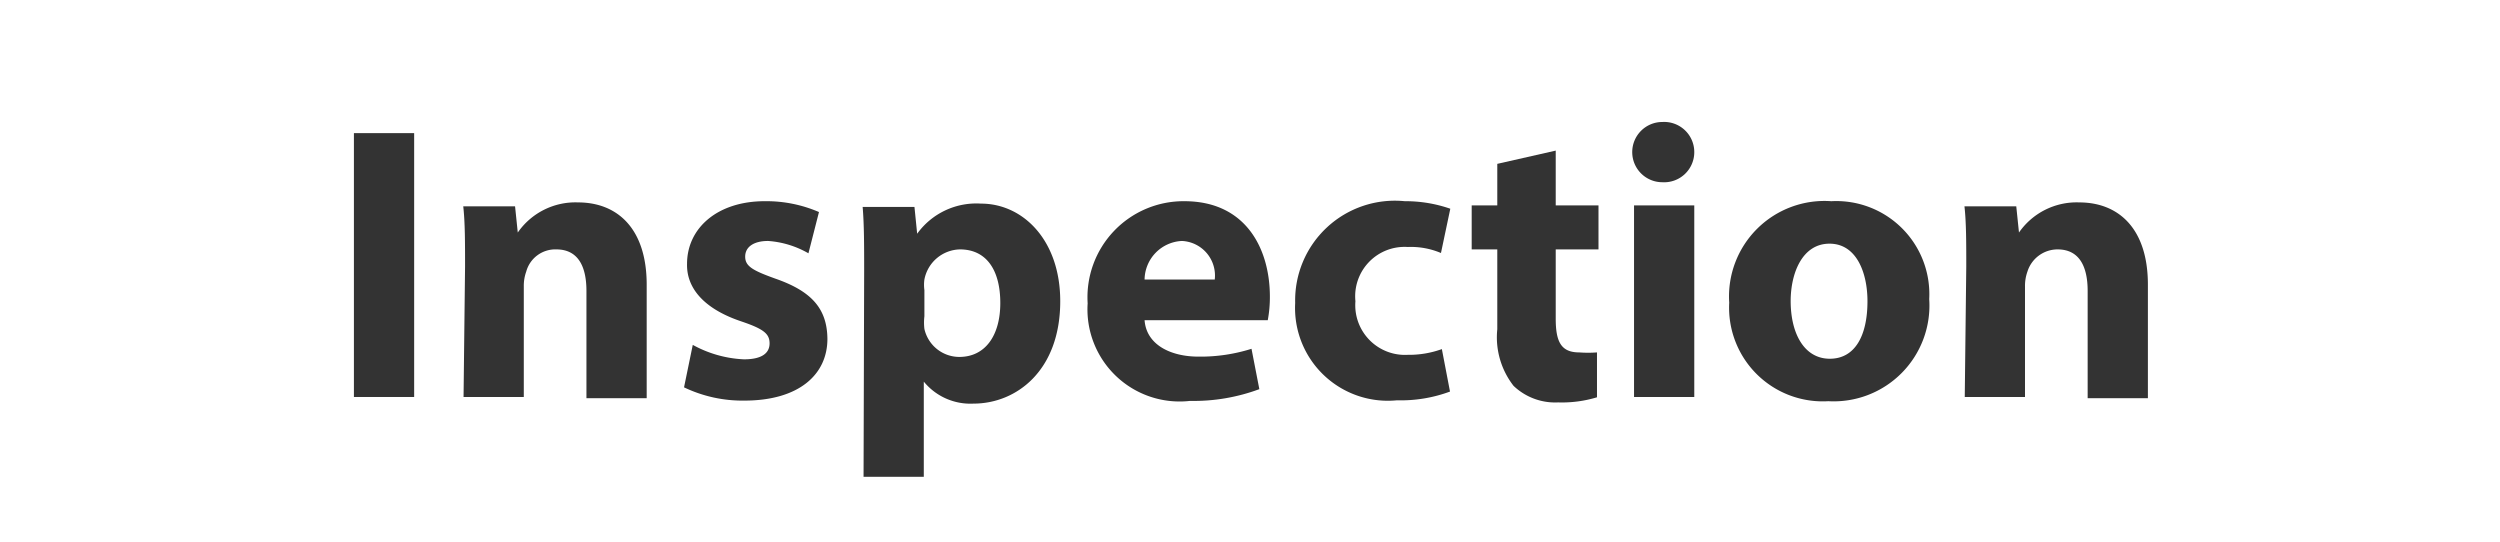
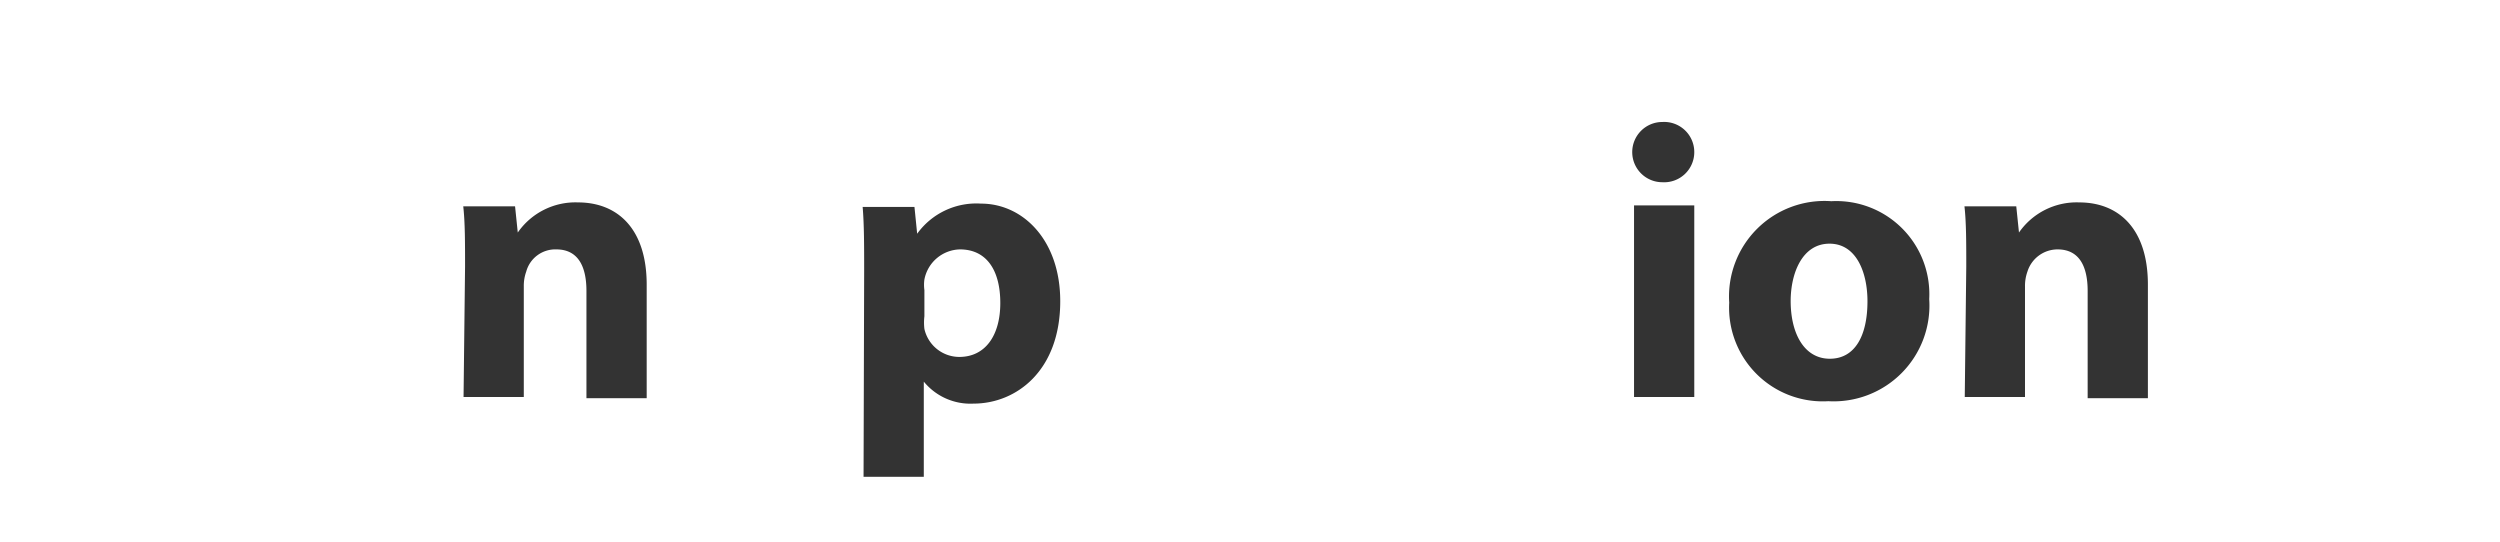
<svg xmlns="http://www.w3.org/2000/svg" id="レイヤー_1" data-name="レイヤー 1" viewBox="0 0 83 18">
  <defs>
    <style>.cls-1{fill:#333;}</style>
  </defs>
-   <path class="cls-1" d="M13.75,4.42v8.76h-2V4.42Z" />
  <path class="cls-1" d="M15.44,8.85c0-.79,0-1.47-.06-2H17.1l.09.87h0a2.33,2.33,0,0,1,2-1c1.3,0,2.28.86,2.28,2.73v3.77h-2V9.66c0-.82-.28-1.38-1-1.38a1,1,0,0,0-1,.74,1.4,1.4,0,0,0-.08.49v3.67h-2Z" />
-   <path class="cls-1" d="M23,11.45a3.87,3.87,0,0,0,1.7.48c.6,0,.85-.21.85-.53s-.2-.48-.94-.73c-1.31-.44-1.82-1.16-1.8-1.91,0-1.18,1-2.08,2.58-2.08a4.39,4.39,0,0,1,1.8.36l-.35,1.37A3.11,3.11,0,0,0,25.5,8c-.48,0-.76.2-.76.52s.25.46,1,.73c1.21.42,1.72,1,1.73,2,0,1.18-.94,2.05-2.76,2.05a4.49,4.49,0,0,1-2-.44Z" />
  <path class="cls-1" d="M28.69,9c0-.83,0-1.54-.05-2.13h1.72l.09.89h0a2.42,2.42,0,0,1,2.12-1c1.39,0,2.63,1.21,2.63,3.24,0,2.31-1.46,3.4-2.88,3.4a2,2,0,0,1-1.65-.73h0v3.16h-2Zm2,1.5a1.76,1.76,0,0,0,0,.42,1.19,1.19,0,0,0,1.16.93c.86,0,1.36-.71,1.36-1.79s-.45-1.78-1.34-1.78a1.23,1.23,0,0,0-1.18,1,1.29,1.29,0,0,0,0,.35Z" />
-   <path class="cls-1" d="M38,10.63c.06.82.87,1.21,1.79,1.21a5.62,5.62,0,0,0,1.76-.26l.26,1.34a6.26,6.26,0,0,1-2.3.39,3.06,3.06,0,0,1-3.4-3.24,3.19,3.19,0,0,1,3.21-3.39c2.06,0,2.84,1.6,2.84,3.17a4.14,4.14,0,0,1-.07.78Zm2.33-1.35A1.15,1.15,0,0,0,39.24,8,1.3,1.3,0,0,0,38,9.28Z" />
-   <path class="cls-1" d="M48.14,13a4.69,4.69,0,0,1-1.76.29A3.08,3.08,0,0,1,43,10.06a3.31,3.31,0,0,1,3.64-3.38,4.51,4.51,0,0,1,1.51.25L47.84,8.4a2.55,2.55,0,0,0-1.1-.2A1.64,1.64,0,0,0,45,10a1.65,1.65,0,0,0,1.74,1.78,3.2,3.2,0,0,0,1.13-.19Z" />
-   <path class="cls-1" d="M51.65,5V6.82h1.42V8.28H51.65v2.3c0,.77.18,1.12.78,1.12a3.93,3.93,0,0,0,.59,0v1.49a4,4,0,0,1-1.29.17,2,2,0,0,1-1.48-.55,2.62,2.62,0,0,1-.54-1.88V8.28h-.85V6.82h.85V5.44Z" />
  <path class="cls-1" d="M56.25,5.05a1,1,0,0,1-1.06,1,1,1,0,0,1-1-1,1,1,0,0,1,1-1A1,1,0,0,1,56.25,5.05Zm-2,8.13V6.82h2v6.36Z" />
  <path class="cls-1" d="M64.05,9.93a3.18,3.18,0,0,1-3.35,3.39,3.11,3.11,0,0,1-3.29-3.27A3.17,3.17,0,0,1,60.8,6.68,3.09,3.09,0,0,1,64.05,9.93Zm-4.6.06c0,1.1.46,1.92,1.3,1.92S62,11.14,62,10c0-.94-.36-1.91-1.26-1.91S59.45,9.06,59.45,10Z" />
  <path class="cls-1" d="M65.28,8.85c0-.79,0-1.47-.06-2h1.72l.09.87h0a2.33,2.33,0,0,1,2-1c1.3,0,2.28.86,2.28,2.73v3.77h-2V9.66c0-.82-.28-1.38-1-1.38a1.05,1.05,0,0,0-1,.74,1.4,1.4,0,0,0-.08.49v3.67h-2Z" />
</svg>